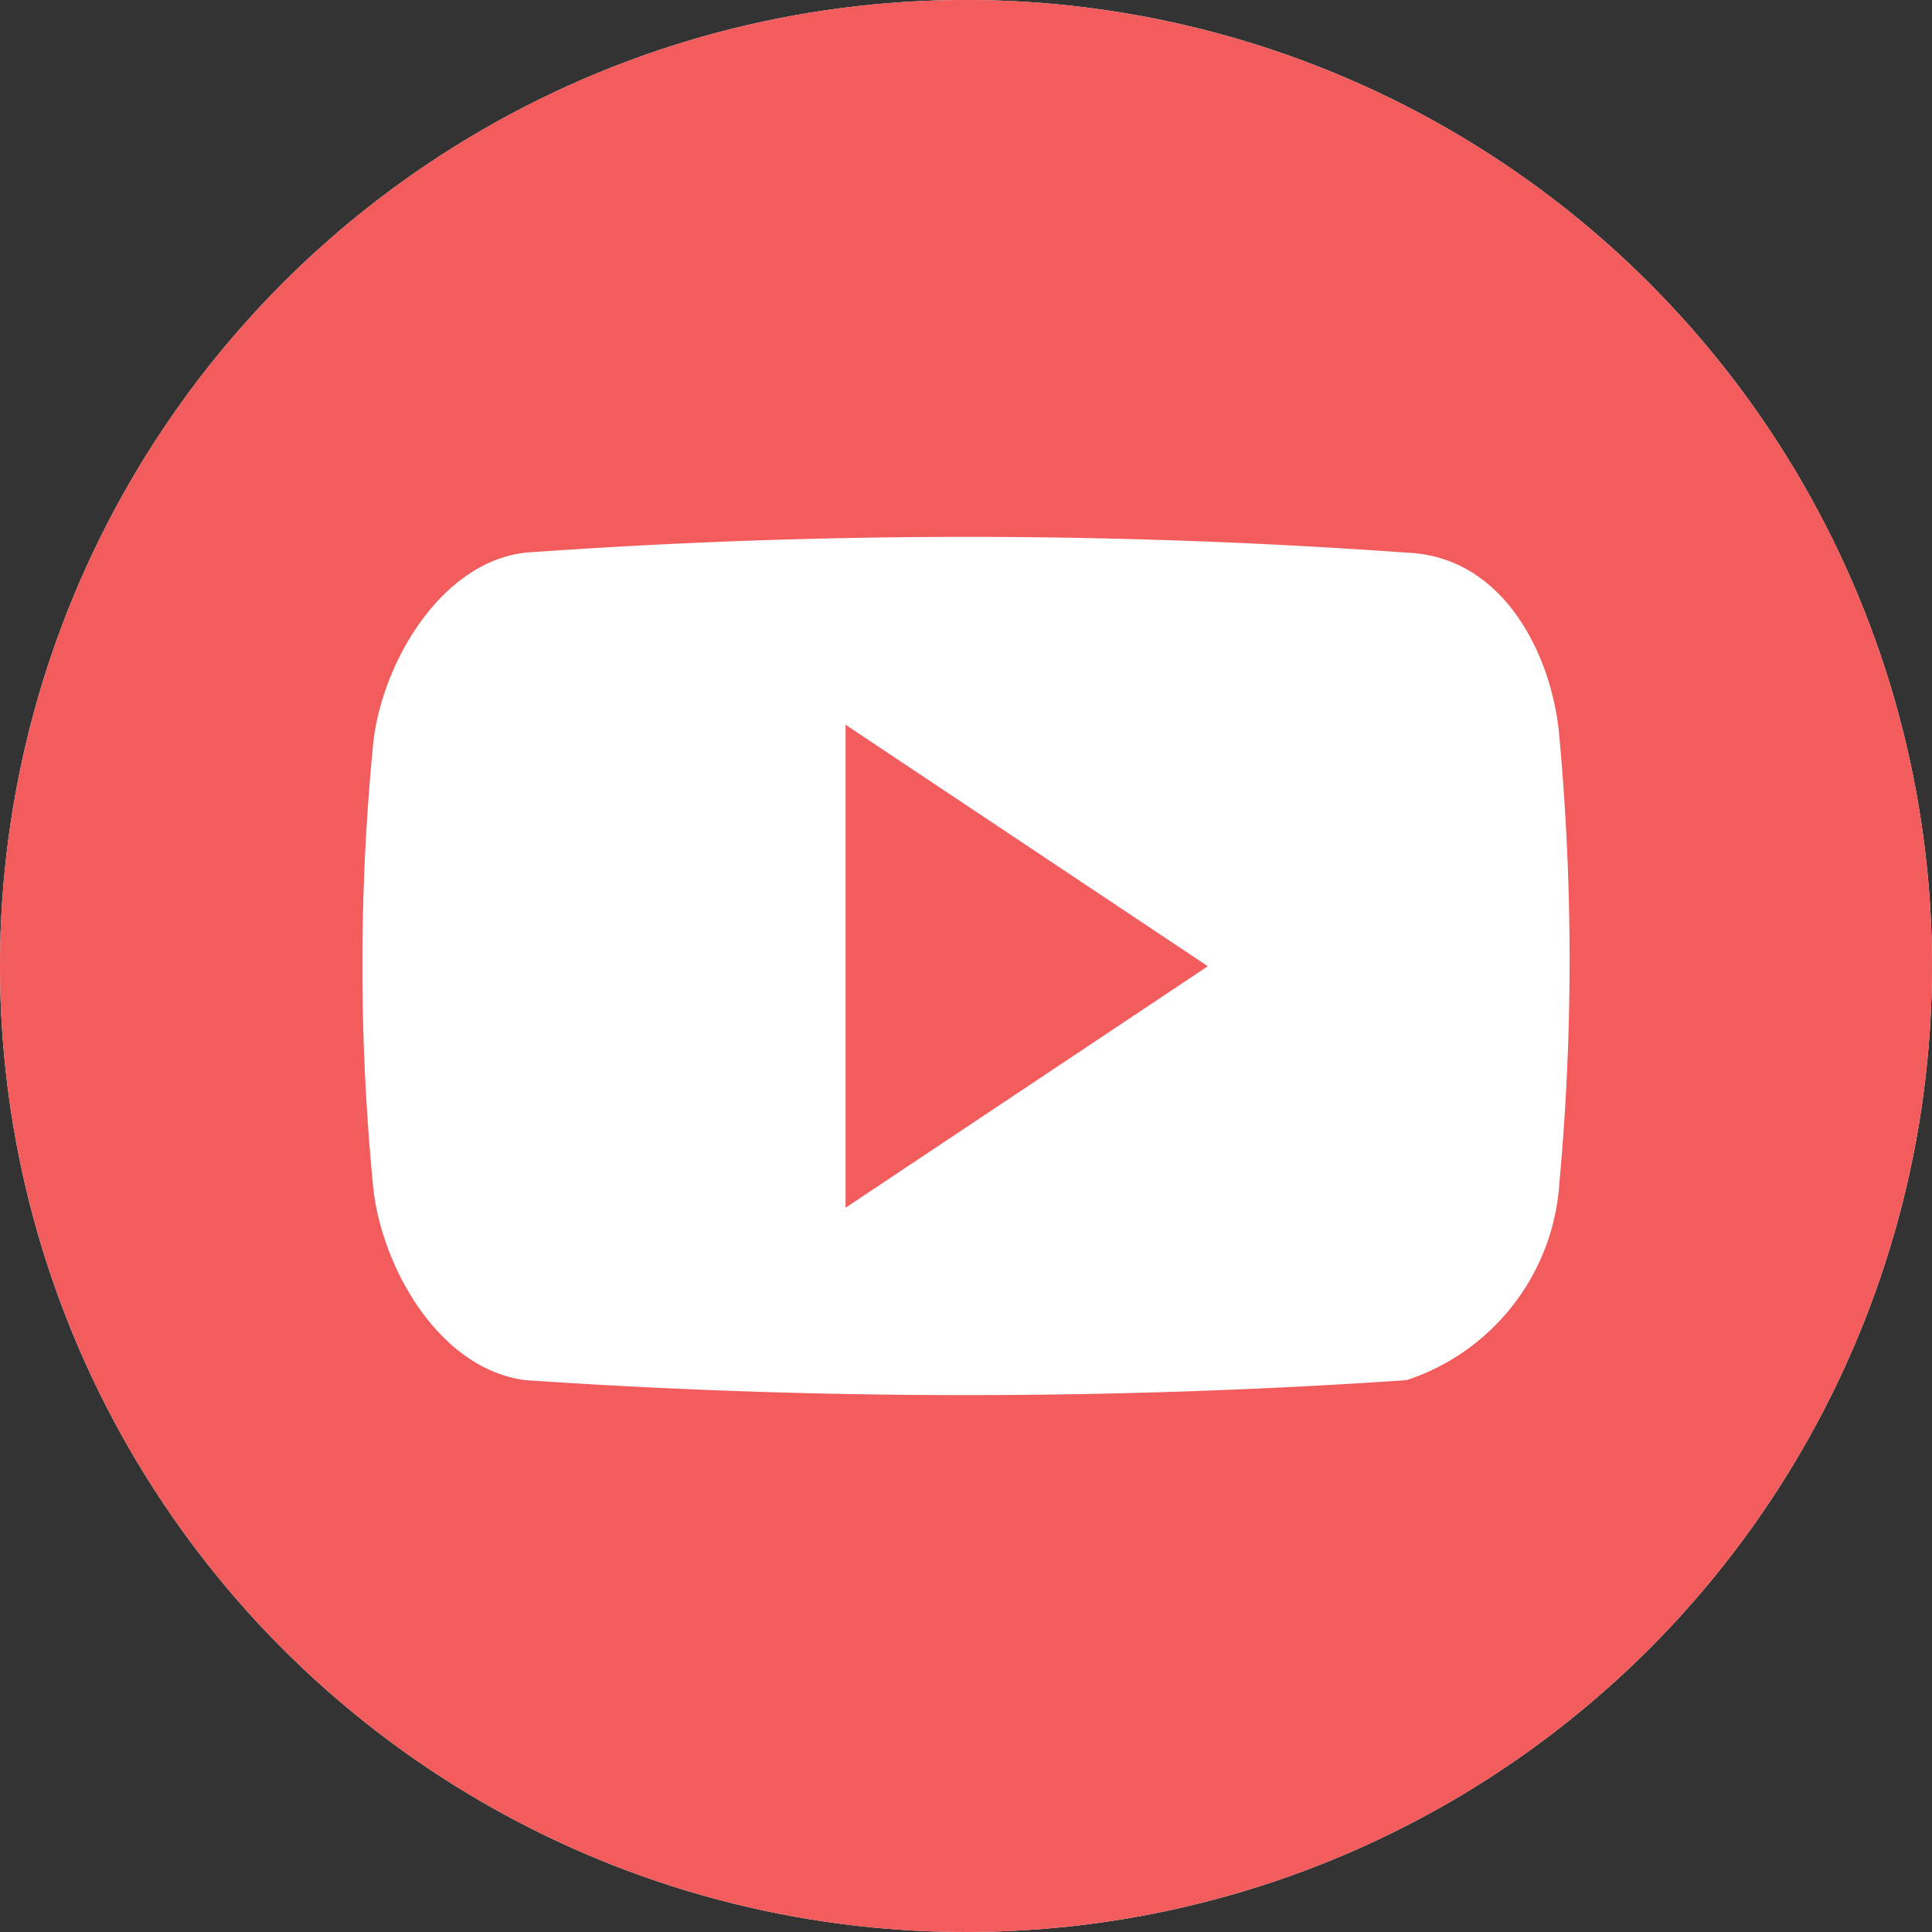
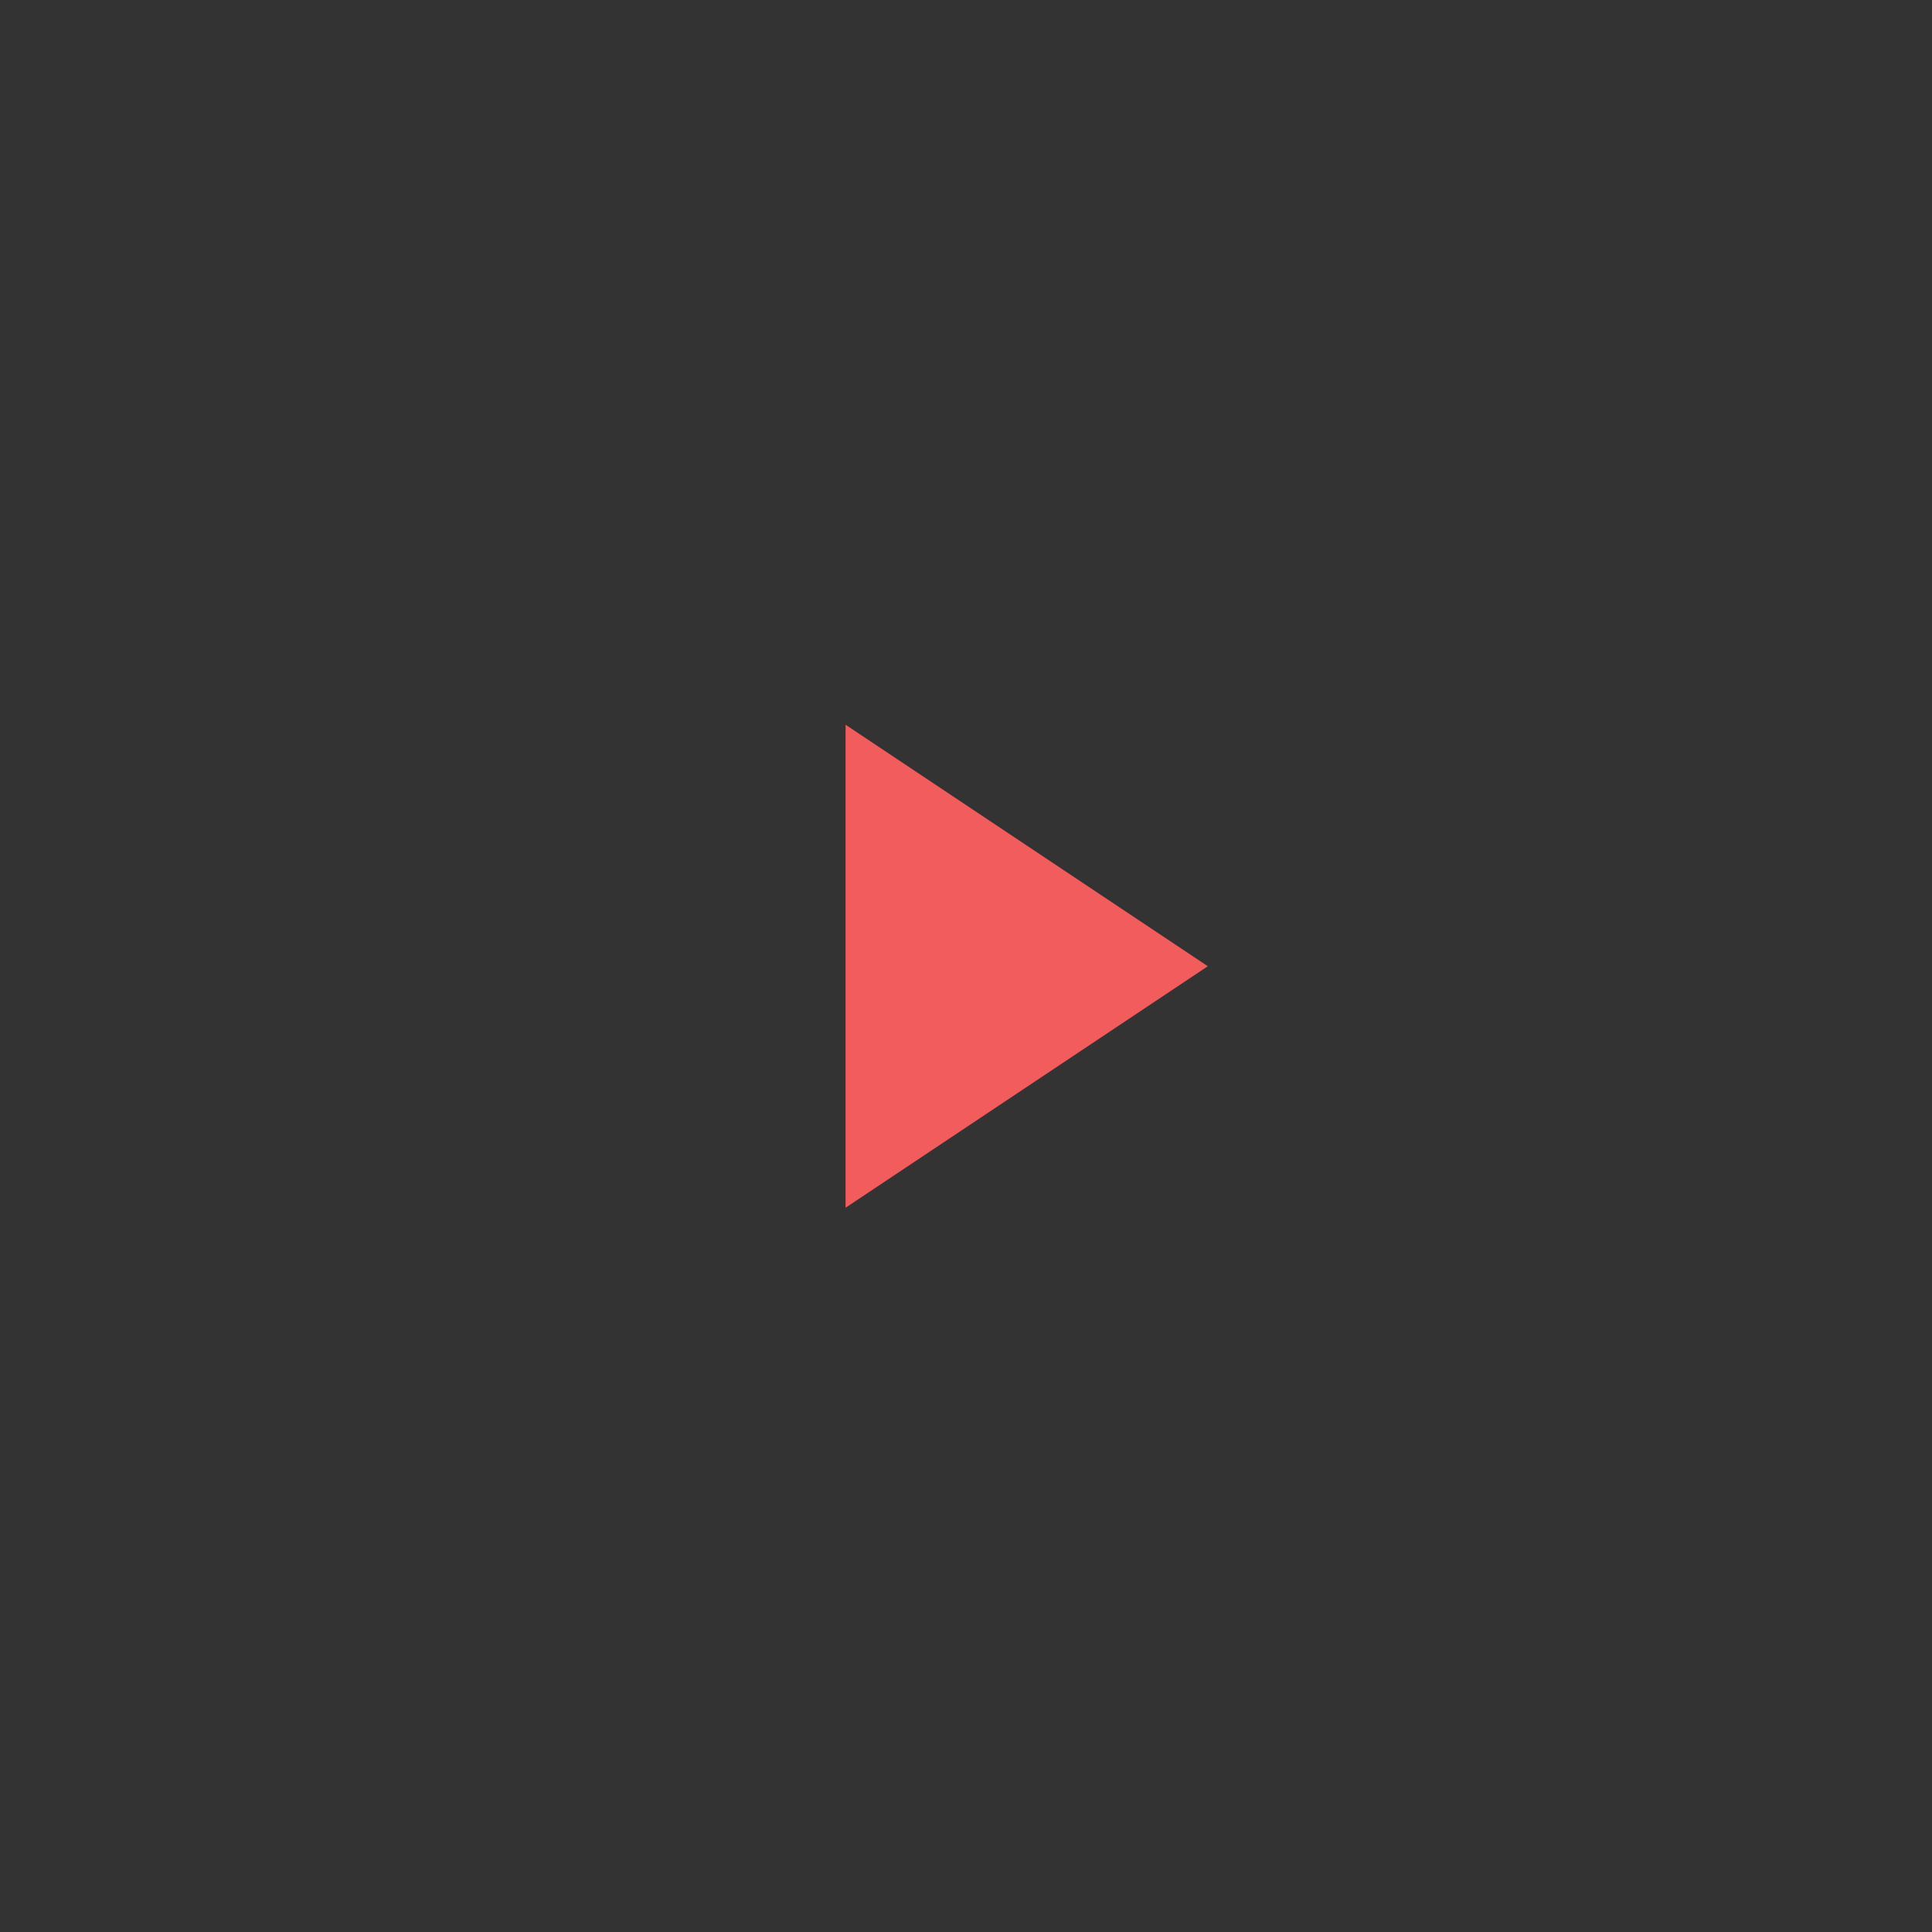
<svg xmlns="http://www.w3.org/2000/svg" id="icon-youtube" width="24" height="24" viewBox="0 0 24 24">
  <rect x="0" y="0" width="24" height="24" fill="#333333" stroke="none" />
-   <circle id="svg" cx="12" cy="12" r="12" fill="#fff" />
-   <path id="svg-2" data-name="svg" d="M12,0A12,12,0,1,0,24,12,12,12,0,0,0,12,0Zm7.372,14.686a2.767,2.767,0,0,1-1.9,2.459,80.717,80.717,0,0,1-10.942,0c-1.1-.138-1.82-1.461-1.9-2.459a28.355,28.355,0,0,1,0-5.388c.081-1,.821-2.313,1.9-2.433a76.558,76.558,0,0,1,10.942,0c1.221.045,1.82,1.3,1.9,2.3A30.273,30.273,0,0,1,19.372,14.686Z" fill="#f25c5c" />
  <path id="svg-3" data-name="svg" d="M212.8,188.4l4.5-3-4.5-3Z" transform="translate(-202.296 -173.397)" fill="#f25c5c" />
</svg>